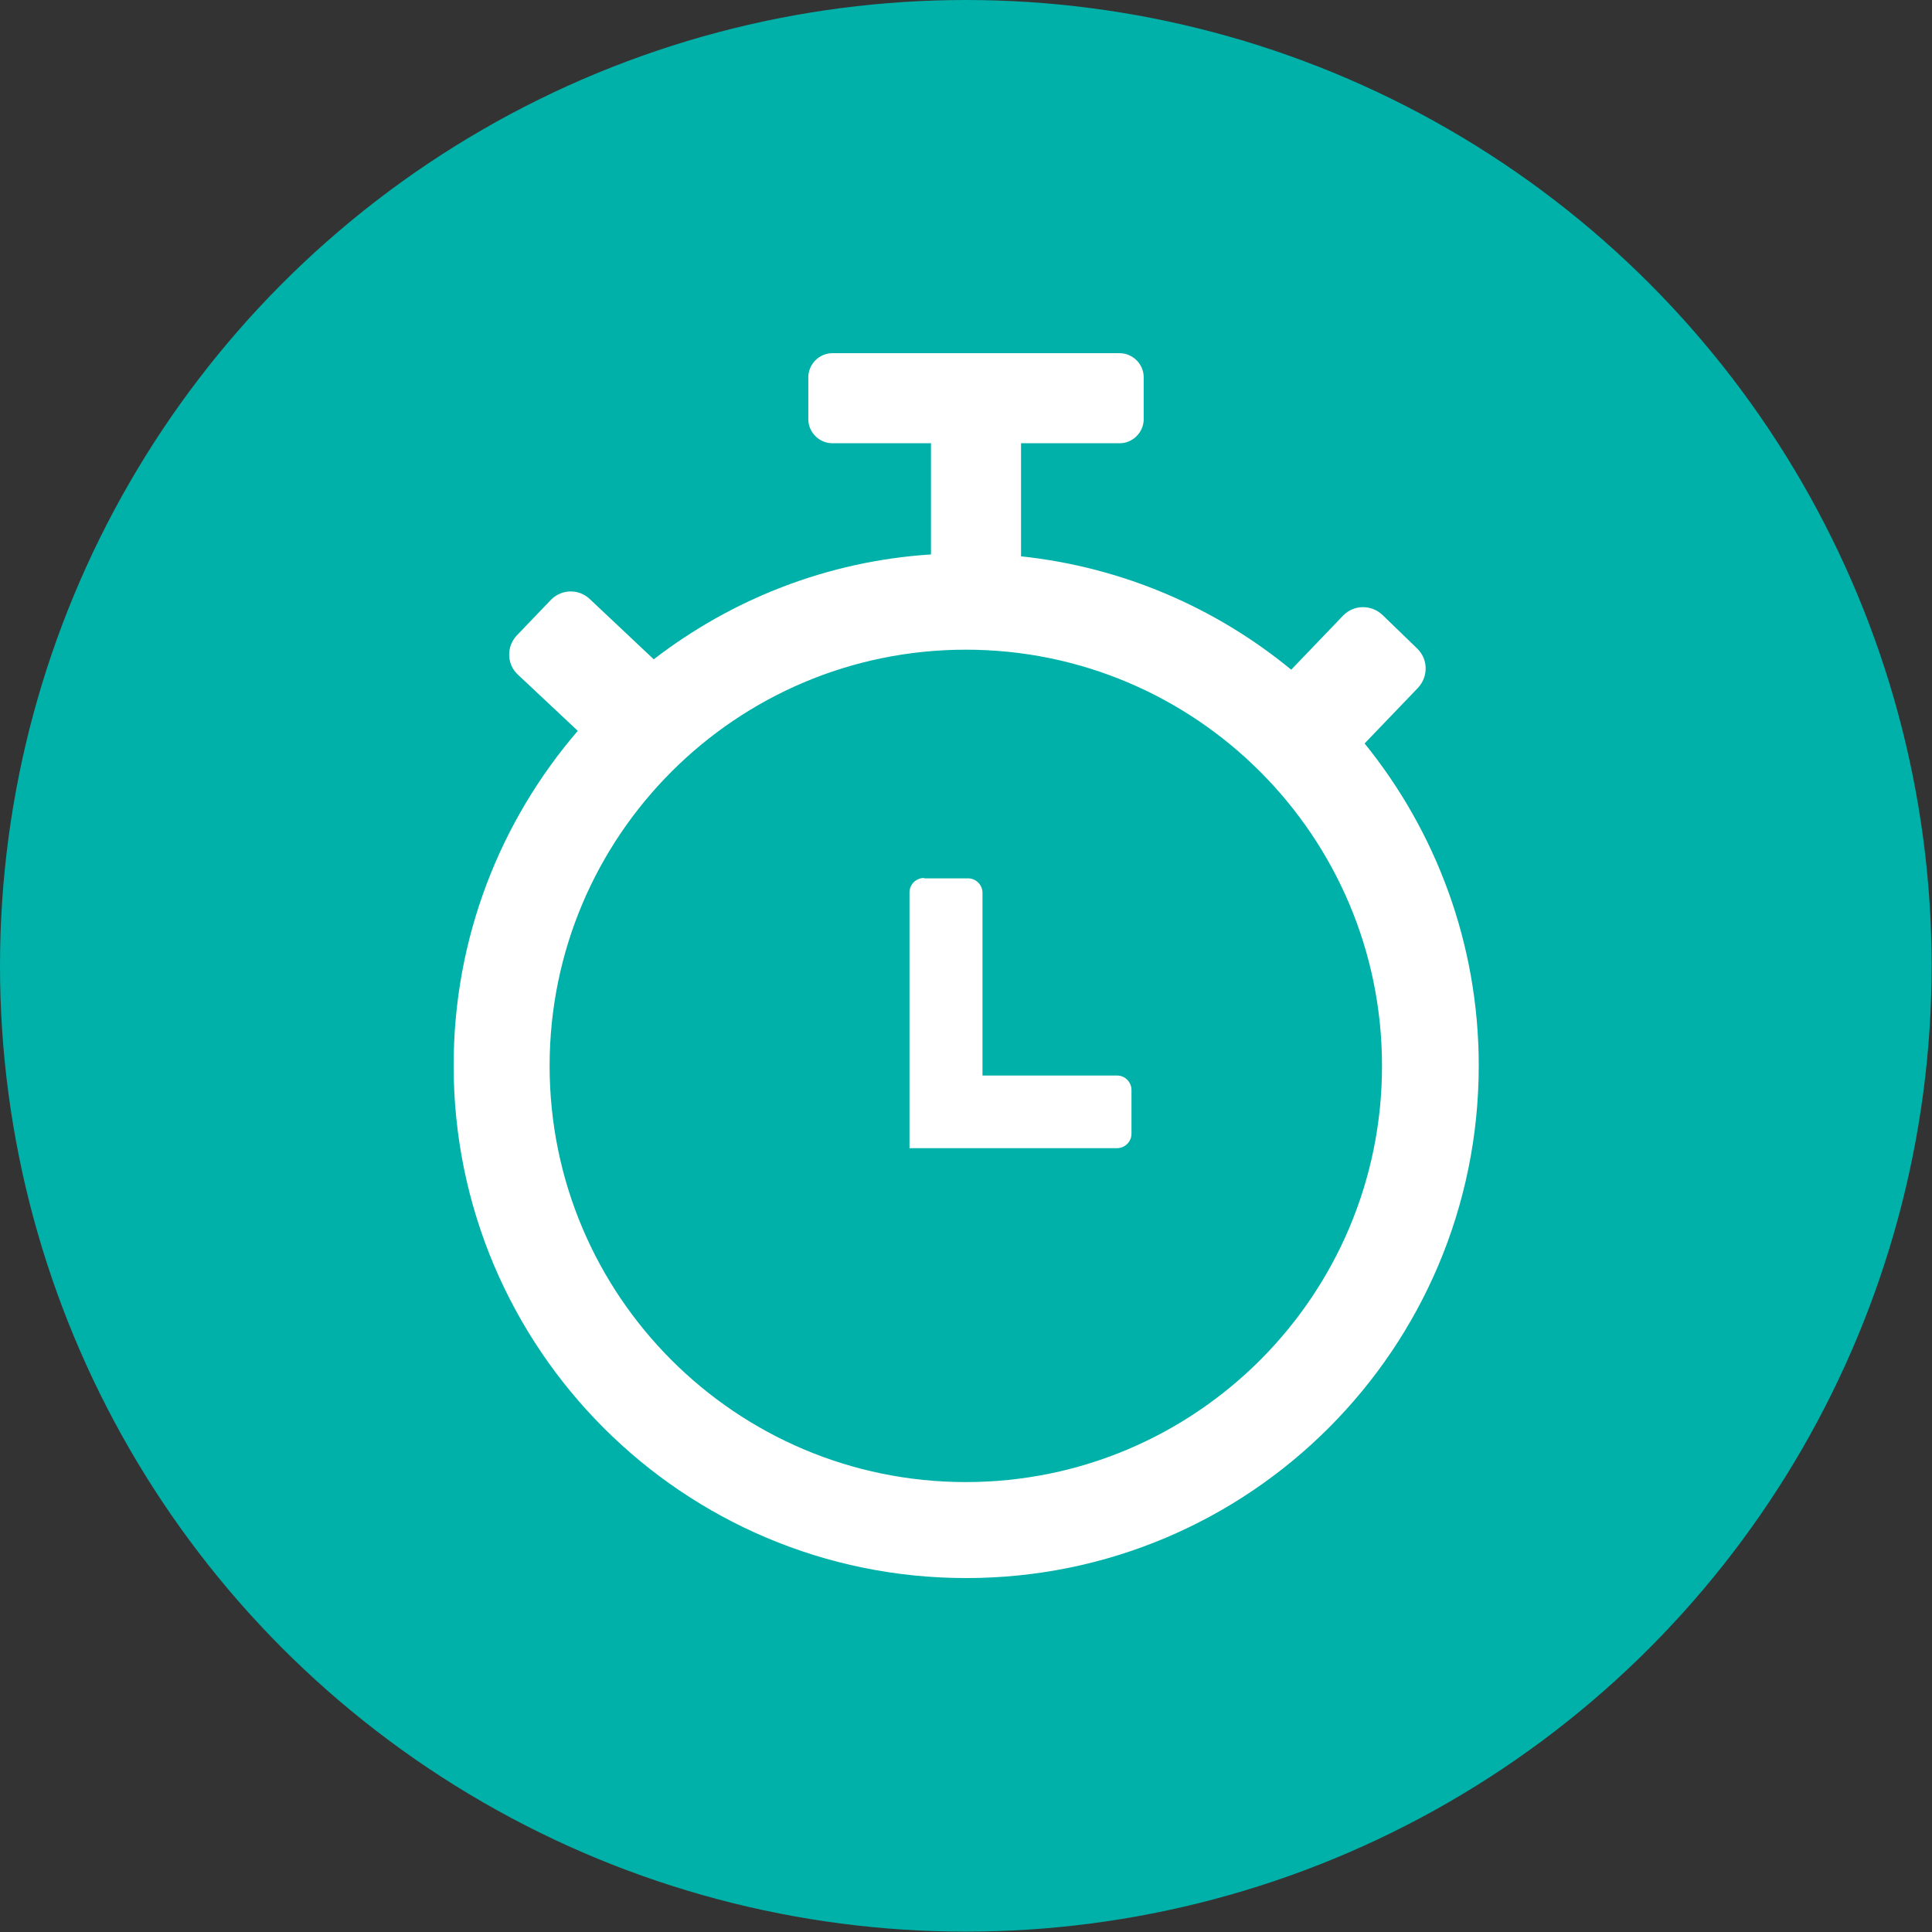
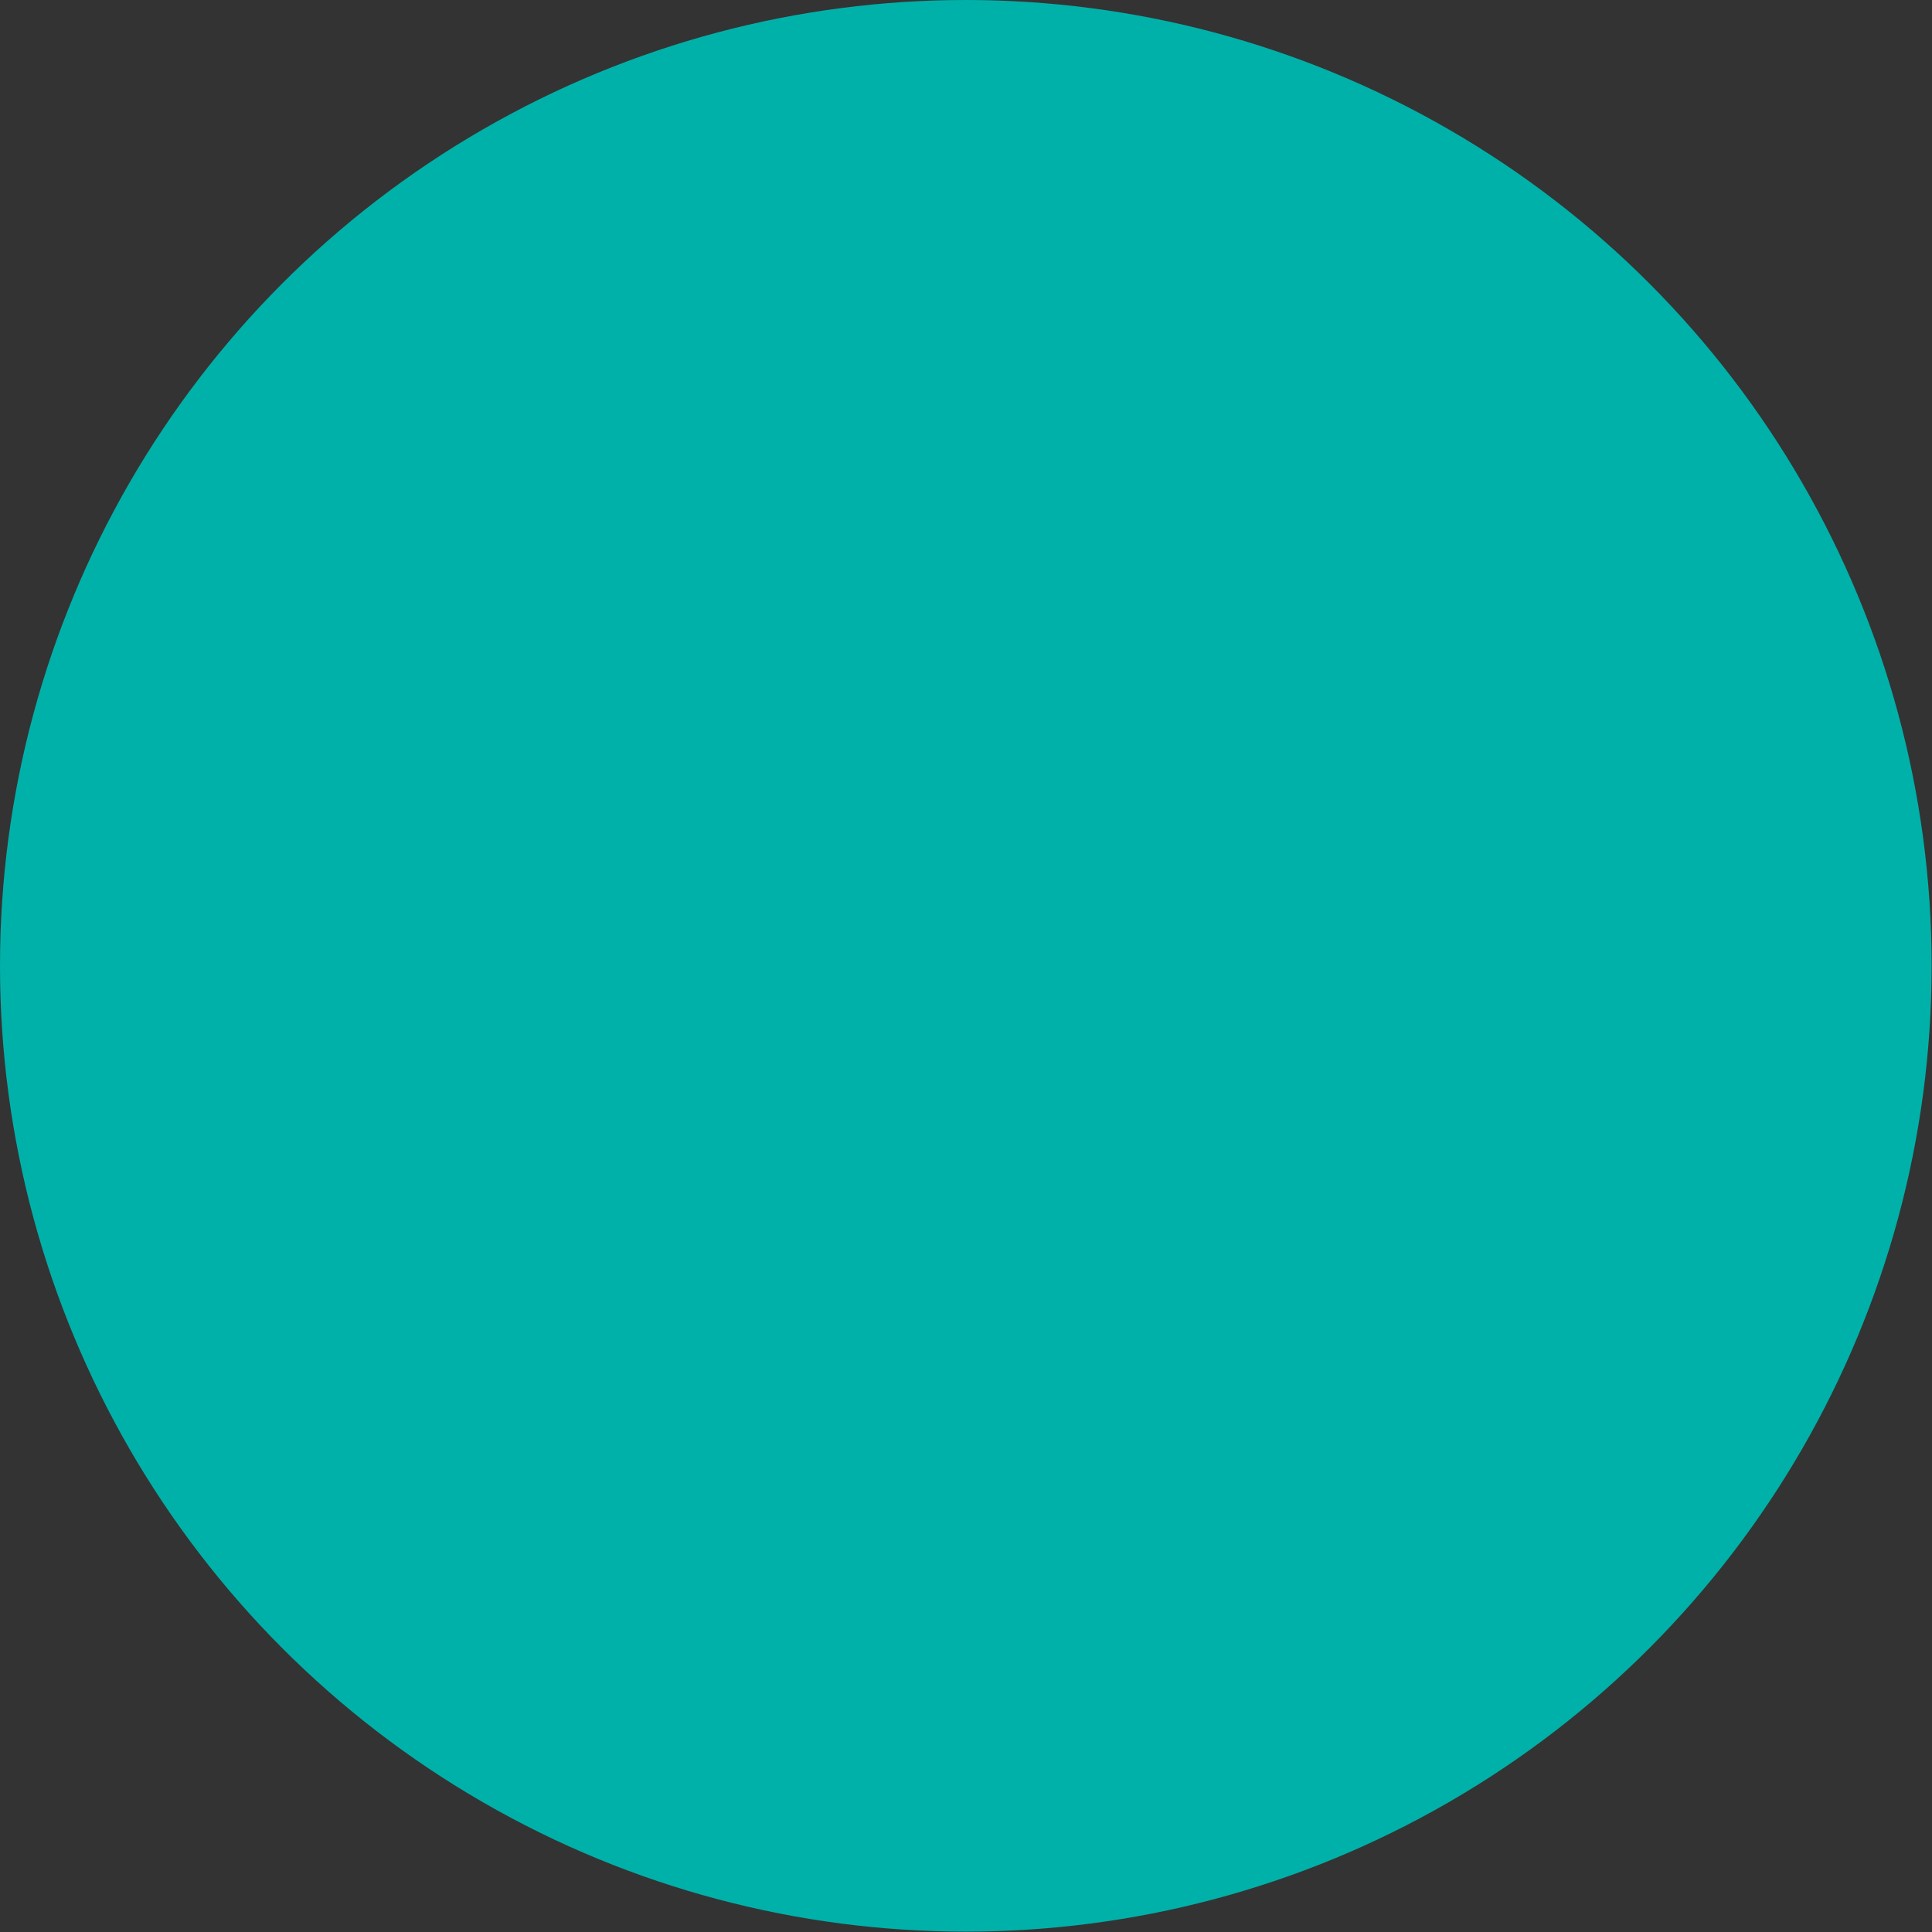
<svg xmlns="http://www.w3.org/2000/svg" id="Layer_2" data-name="Layer 2" viewBox="0 0 52.13 52.13">
  <rect x="0" y="0" width="52.13" height="52.13" fill="#333333" stroke="none" />
  <defs>
    <style>
      .cls-1 {
        fill: #00b1a9;
      }

      .cls-2 {
        fill: #fff;
        fill-rule: evenodd;
      }
    </style>
  </defs>
  <g id="Layer_1-2" data-name="Layer 1">
    <g>
      <circle class="cls-1" cx="26.06" cy="26.06" r="26.06" />
-       <path class="cls-2" d="M27.54,15.01c2.75.29,5.27,1.39,7.3,3.06l1.4-1.46c.29-.3.76-.3,1.06-.02l.94.91c.3.29.3.76.02,1.06l-1.44,1.5c1.92,2.37,3.08,5.4,3.08,8.69,0,7.64-6.19,13.83-13.83,13.83-7.64,0-13.83-6.19-13.83-13.83,0-3.45,1.26-6.6,3.35-9.03l-1.62-1.52c-.3-.28-.31-.76-.02-1.06l.91-.95c.29-.3.76-.31,1.06-.02l1.72,1.62c2.1-1.62,4.68-2.65,7.48-2.83v-3h-2.66c-.35,0-.65-.29-.65-.65v-1.13c0-.35.29-.65.65-.65h7.75c.35,0,.65.29.65.65v1.13c0,.35-.29.65-.65.65h-2.66v3.04h0ZM24.94,23.7h1.18c.22,0,.39.18.39.39v4.93h3.63c.22,0,.39.18.39.39v1.18c0,.22-.18.39-.39.39h-5.6v-6.9c0-.22.18-.39.39-.39h0ZM26.06,17.53c6.2,0,11.23,5.03,11.23,11.23s-5.03,11.23-11.23,11.23-11.23-5.03-11.23-11.23c0-6.2,5.03-11.23,11.23-11.23h0Z" />
    </g>
  </g>
</svg>